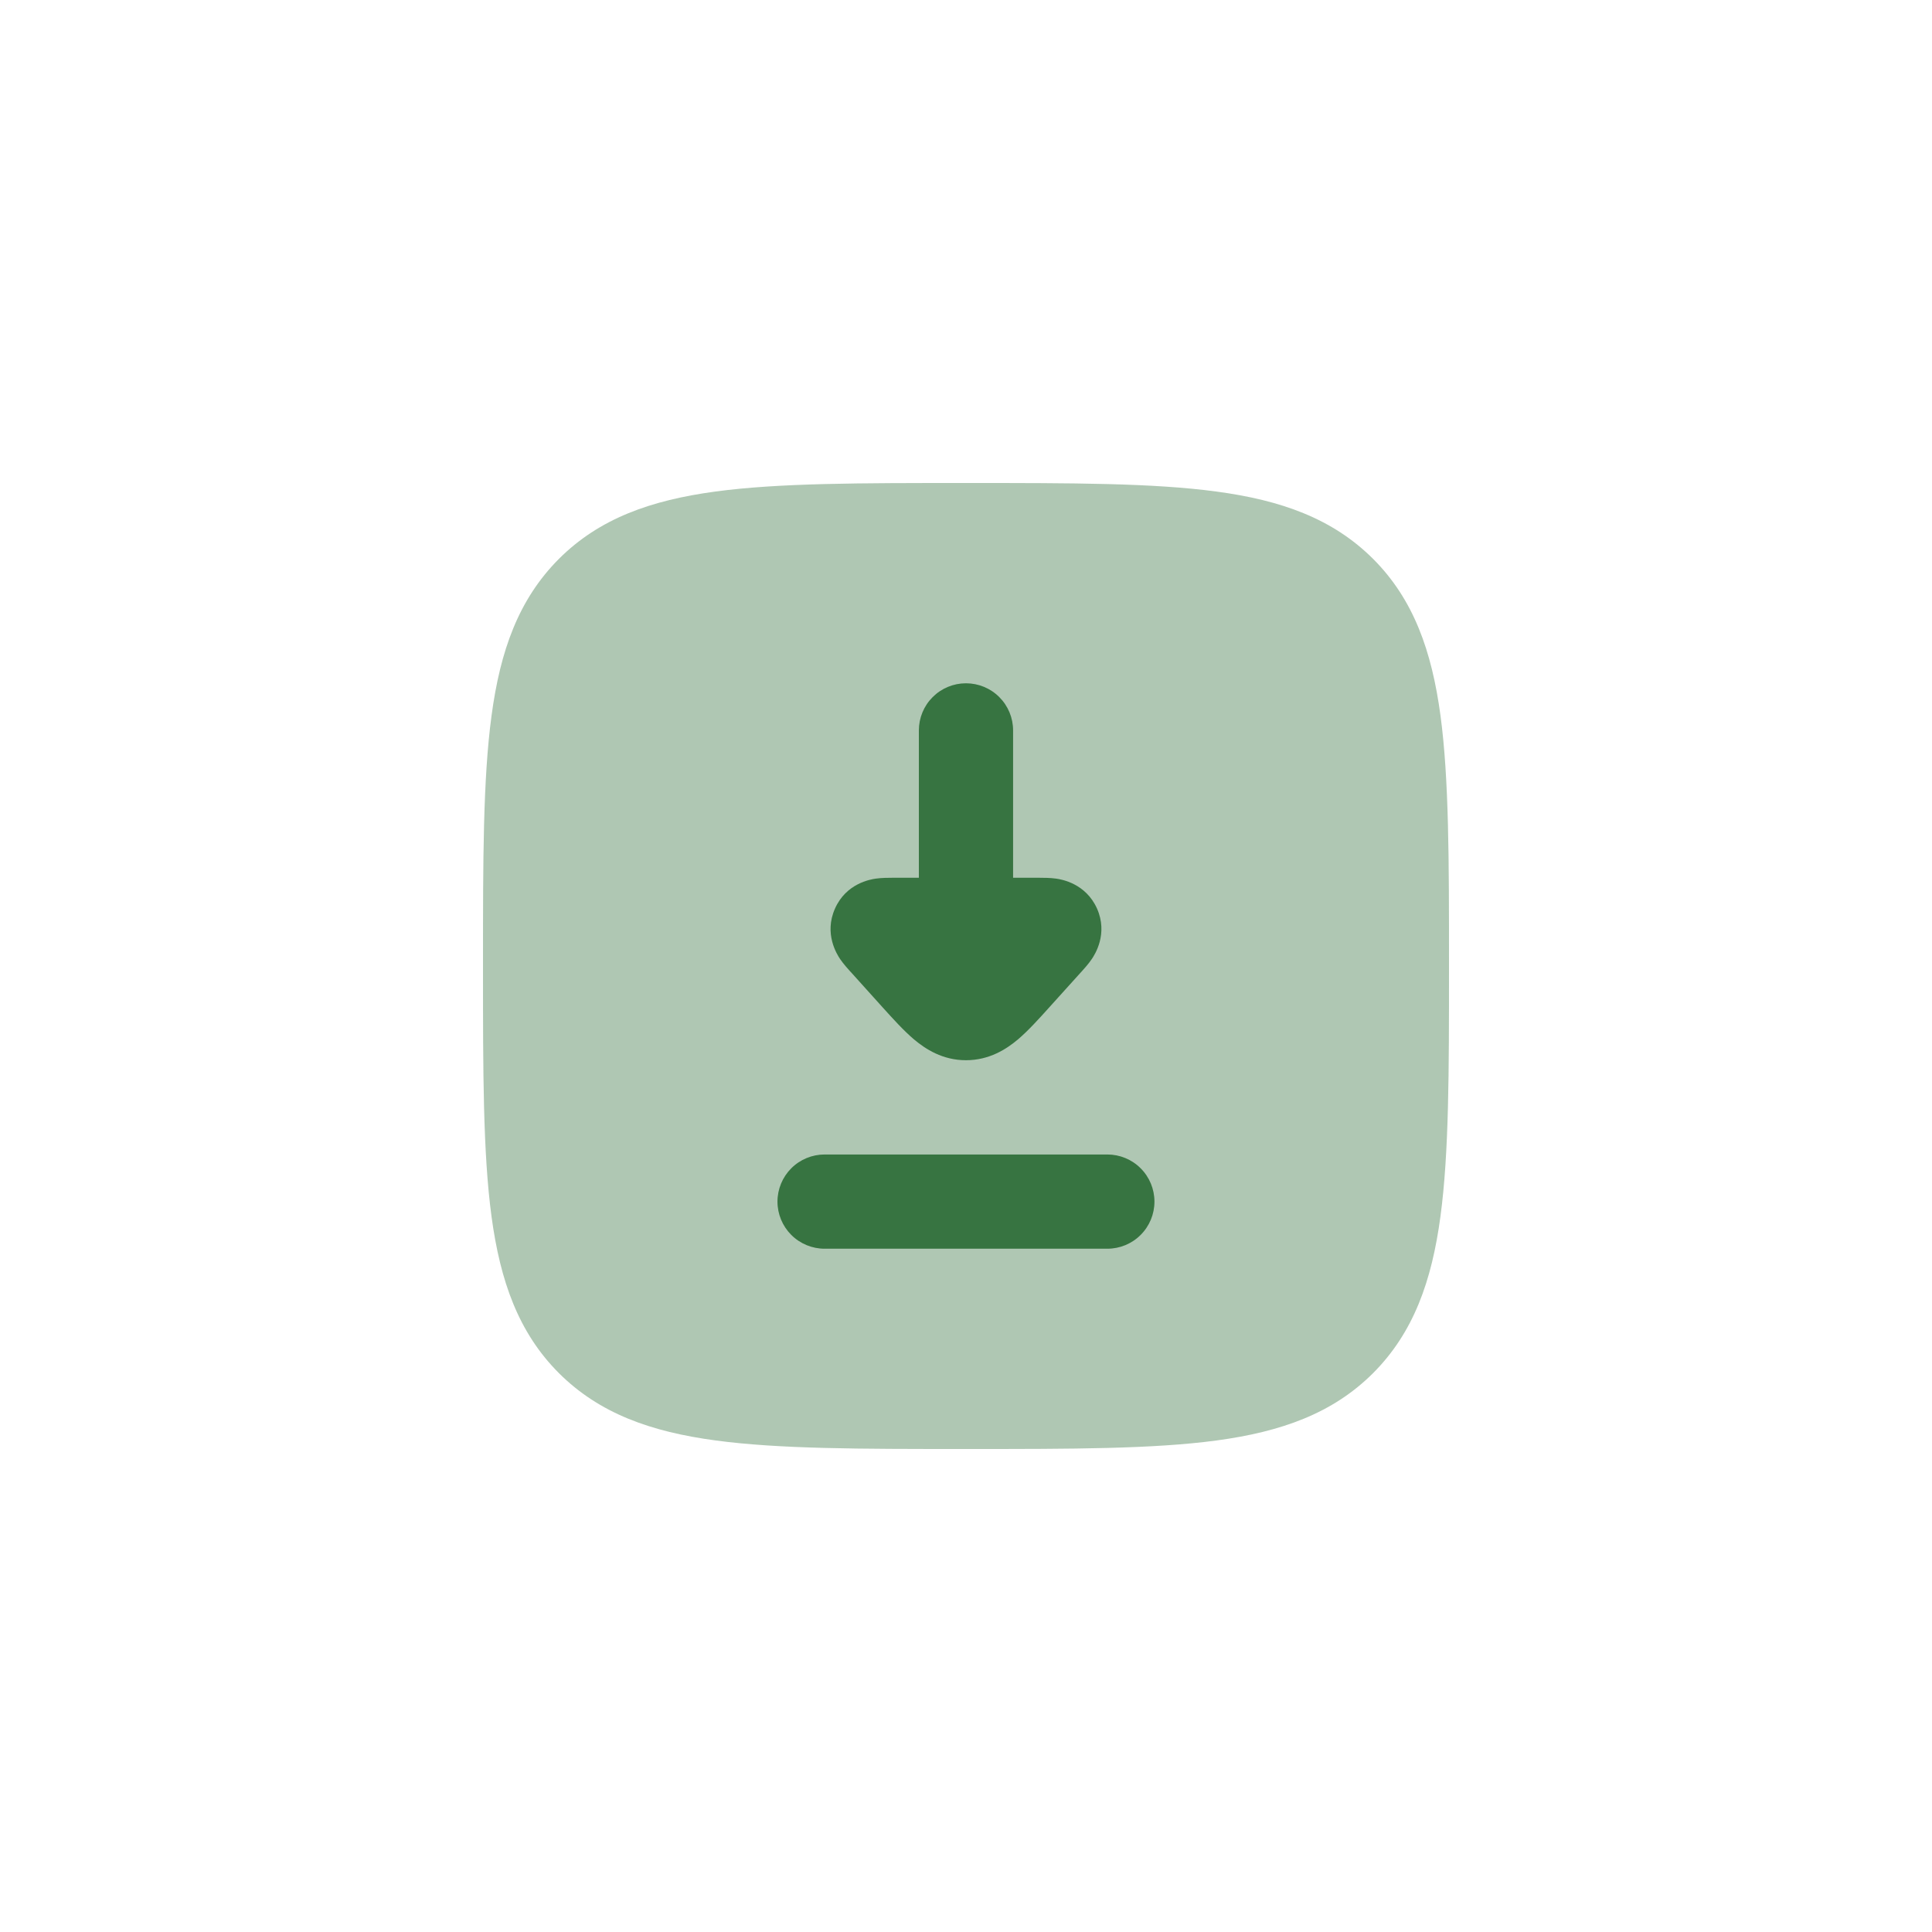
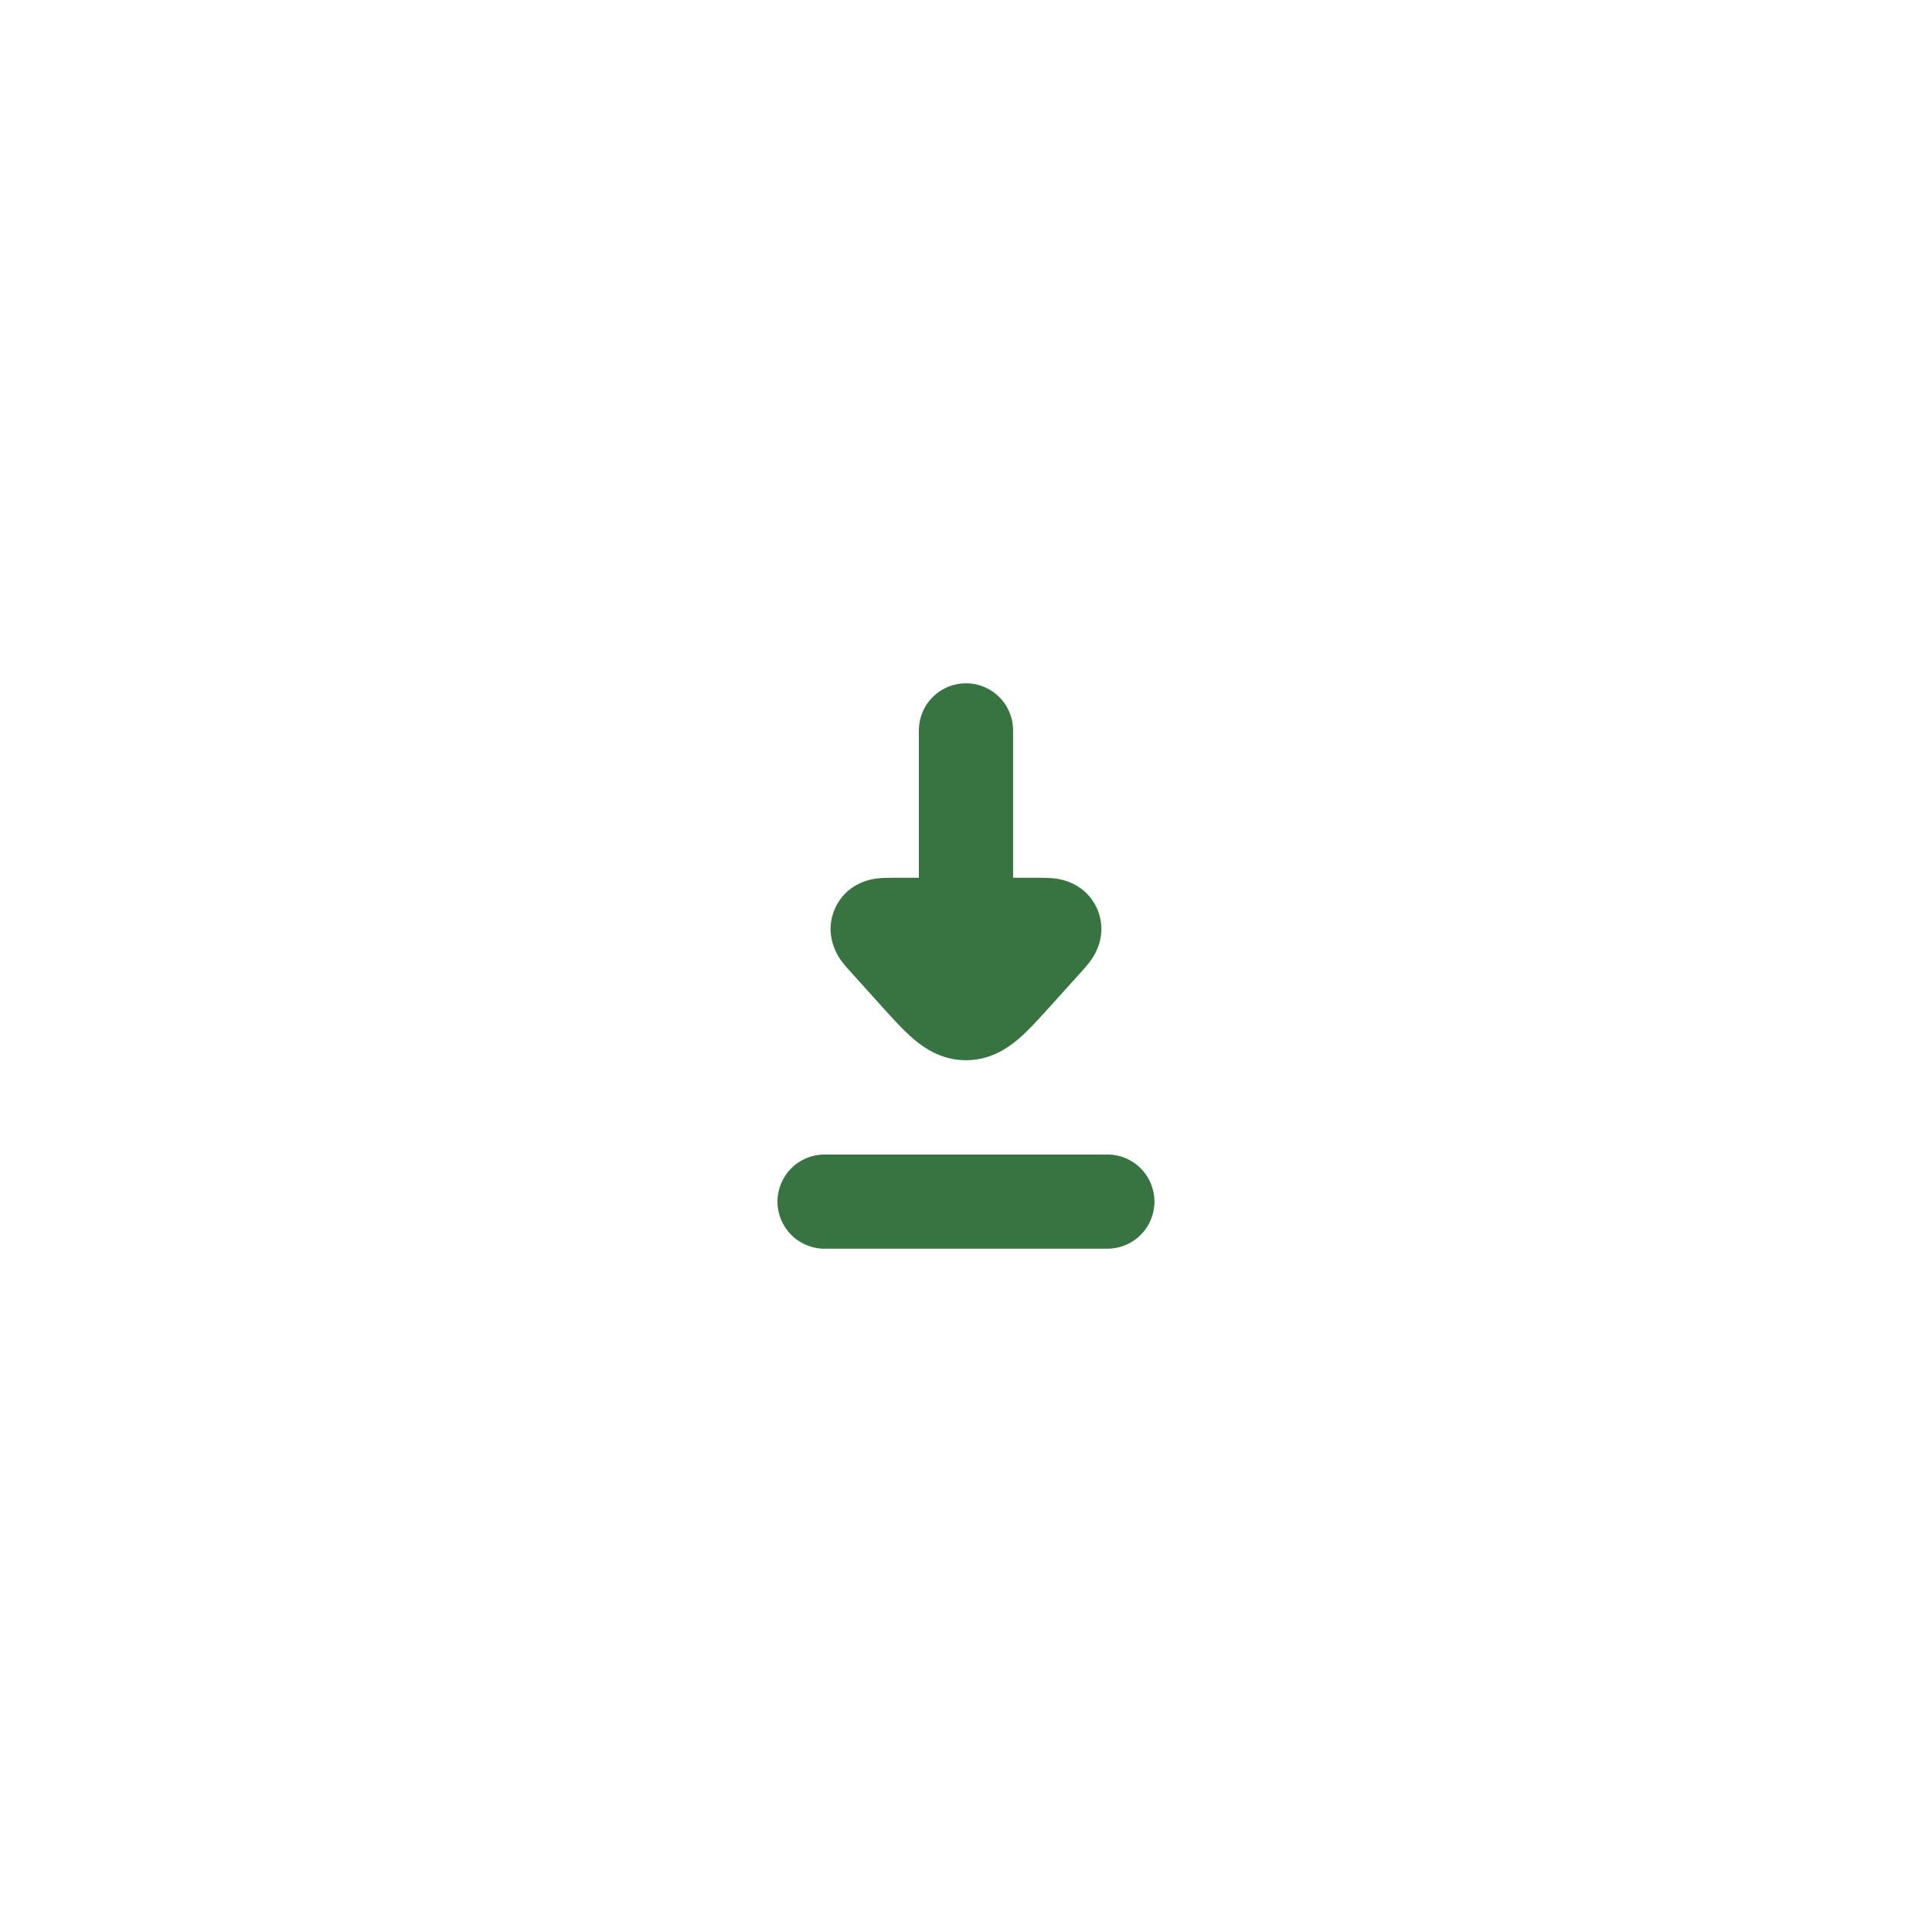
<svg xmlns="http://www.w3.org/2000/svg" width="48" height="48" viewBox="0 0 48 48" fill="none">
-   <path opacity="0.4" d="M24.067 12H23.933C21.369 12 19.353 12 17.781 12.211C16.169 12.428 14.89 12.882 13.886 13.885C12.882 14.892 12.428 16.169 12.212 17.781C12 19.353 12 21.368 12 23.933V24.067C12 26.631 12 28.647 12.211 30.219C12.428 31.831 12.882 33.109 13.885 34.114C14.892 35.118 16.169 35.572 17.781 35.788C19.353 36 21.368 36 23.933 36H24.067C26.631 36 28.647 36 30.219 35.789C31.831 35.572 33.109 35.118 34.114 34.115C35.118 33.108 35.572 31.831 35.788 30.219C36 28.647 36 26.632 36 24.067V23.933C36 21.369 36 19.353 35.789 17.781C35.572 16.169 35.118 14.89 34.115 13.886C33.108 12.882 31.831 12.428 30.219 12.212C28.647 12 26.632 12 24.067 12Z" fill="#377441" />
  <path fill-rule="evenodd" clip-rule="evenodd" d="M25.17 18.146C25.17 17.836 25.047 17.538 24.827 17.319C24.608 17.099 24.31 16.976 23.999 16.976C23.689 16.976 23.391 17.099 23.172 17.319C22.952 17.538 22.829 17.836 22.829 18.146V21.808H22.161C22.077 21.808 21.908 21.808 21.76 21.829C21.625 21.848 21.022 21.947 20.745 22.574C20.466 23.199 20.796 23.713 20.872 23.827C20.957 23.951 21.07 24.076 21.126 24.138L21.142 24.154L21.928 25.027C22.186 25.312 22.452 25.607 22.706 25.822C22.994 26.065 23.42 26.341 23.999 26.341C24.579 26.341 25.006 26.065 25.293 25.822C25.546 25.607 25.813 25.312 26.07 25.026L26.857 24.154L26.872 24.138C26.928 24.076 27.042 23.951 27.126 23.826C27.203 23.713 27.533 23.199 27.255 22.573C26.975 21.948 26.374 21.848 26.239 21.829C26.09 21.808 25.922 21.808 25.836 21.808H25.17V18.146ZM20.487 28.683C20.177 28.683 19.879 28.806 19.659 29.026C19.44 29.245 19.316 29.543 19.316 29.854C19.316 30.164 19.44 30.462 19.659 30.681C19.879 30.901 20.177 31.024 20.487 31.024H27.512C27.822 31.024 28.12 30.901 28.339 30.681C28.559 30.462 28.682 30.164 28.682 29.854C28.682 29.543 28.559 29.245 28.339 29.026C28.12 28.806 27.822 28.683 27.512 28.683H20.487Z" fill="#377441" />
</svg>